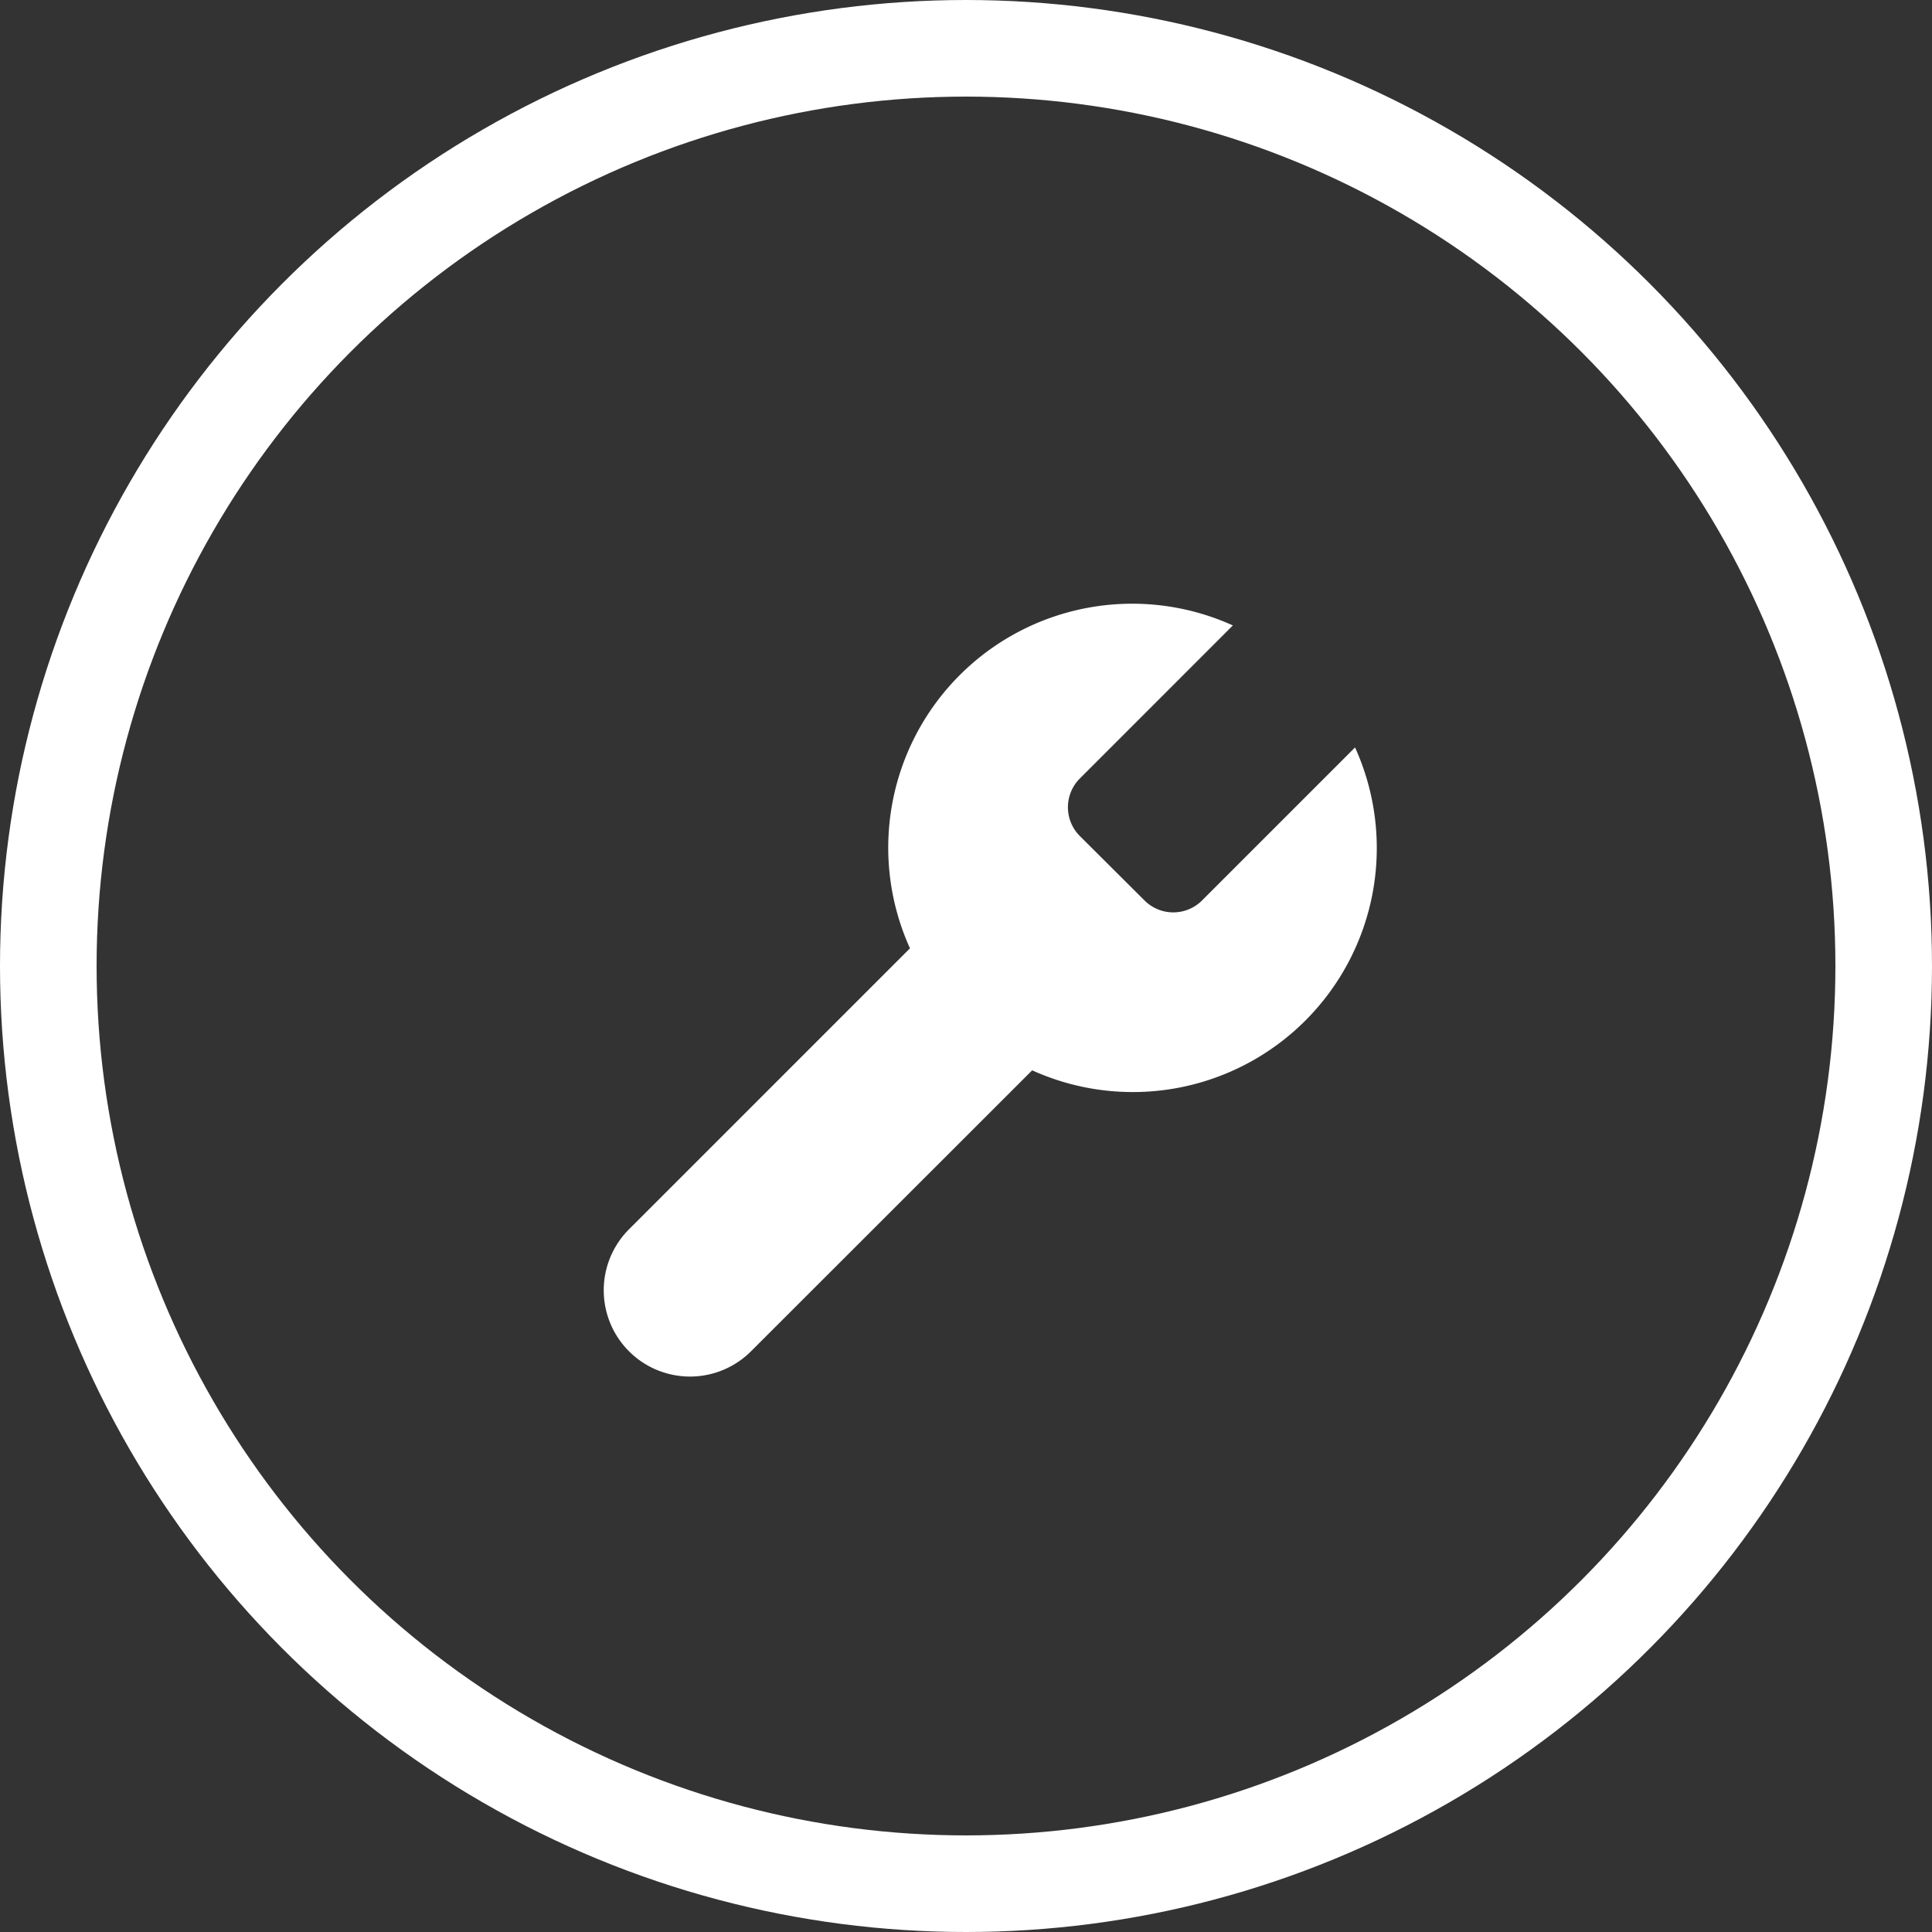
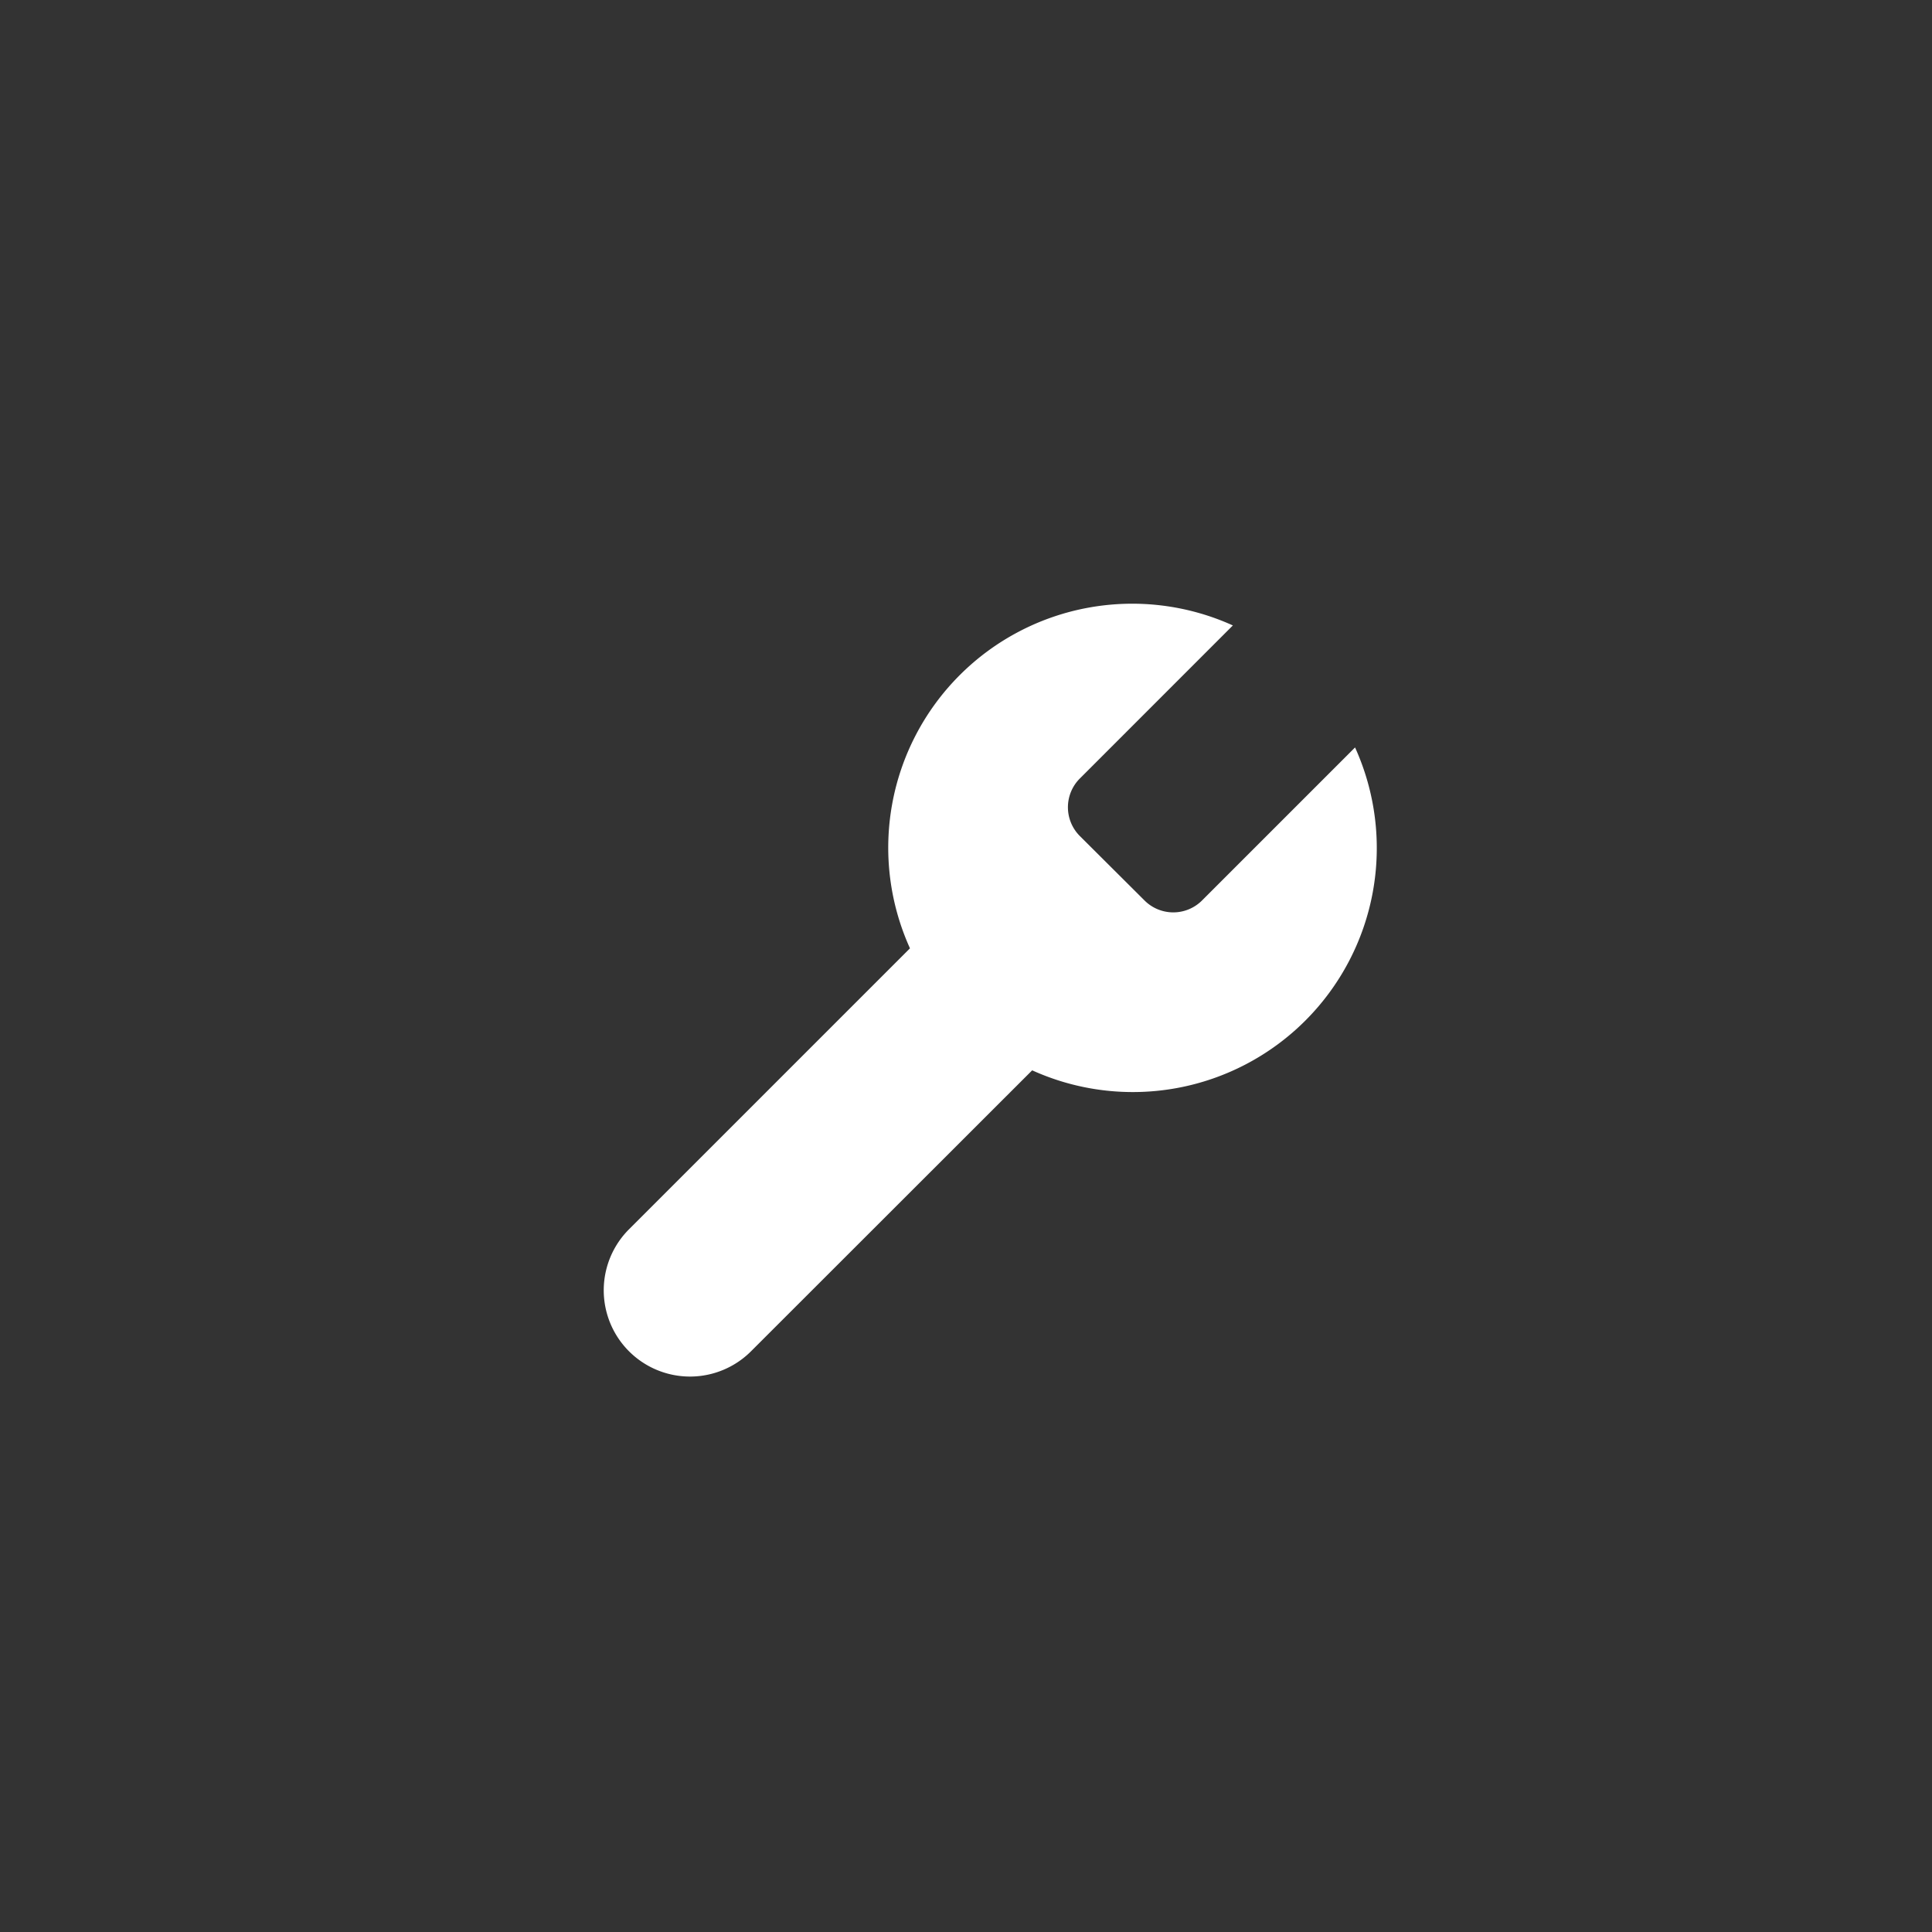
<svg xmlns="http://www.w3.org/2000/svg" width="40" height="40" viewBox="0 0 40 40">
  <rect x="0" y="0" width="40" height="40" fill="#333333" stroke="none" />
  <g id="Group_89" data-name="Group 89" transform="translate(-405 -1021)">
    <path id="Icon_feather-tool" data-name="Icon feather-tool" d="M14.349,6.618a.842.842,0,0,0,0,1.179L15.7,9.143a.842.842,0,0,0,1.179,0l3.174-3.174a5.051,5.051,0,0,1-6.685,6.685L7.547,18.471a1.786,1.786,0,1,1-2.526-2.526l5.817-5.817a5.051,5.051,0,0,1,6.685-6.685L14.358,6.609Z" transform="translate(413.002 1030.506)" fill="#fff" />
    <g id="Ellipse_30" data-name="Ellipse 30" transform="translate(405 1021)" fill="none" stroke="#fff" stroke-width="2">
-       <circle cx="20" cy="20" r="20" stroke="none" />
-       <circle cx="20" cy="20" r="19" fill="none" />
-     </g>
+       </g>
  </g>
</svg>